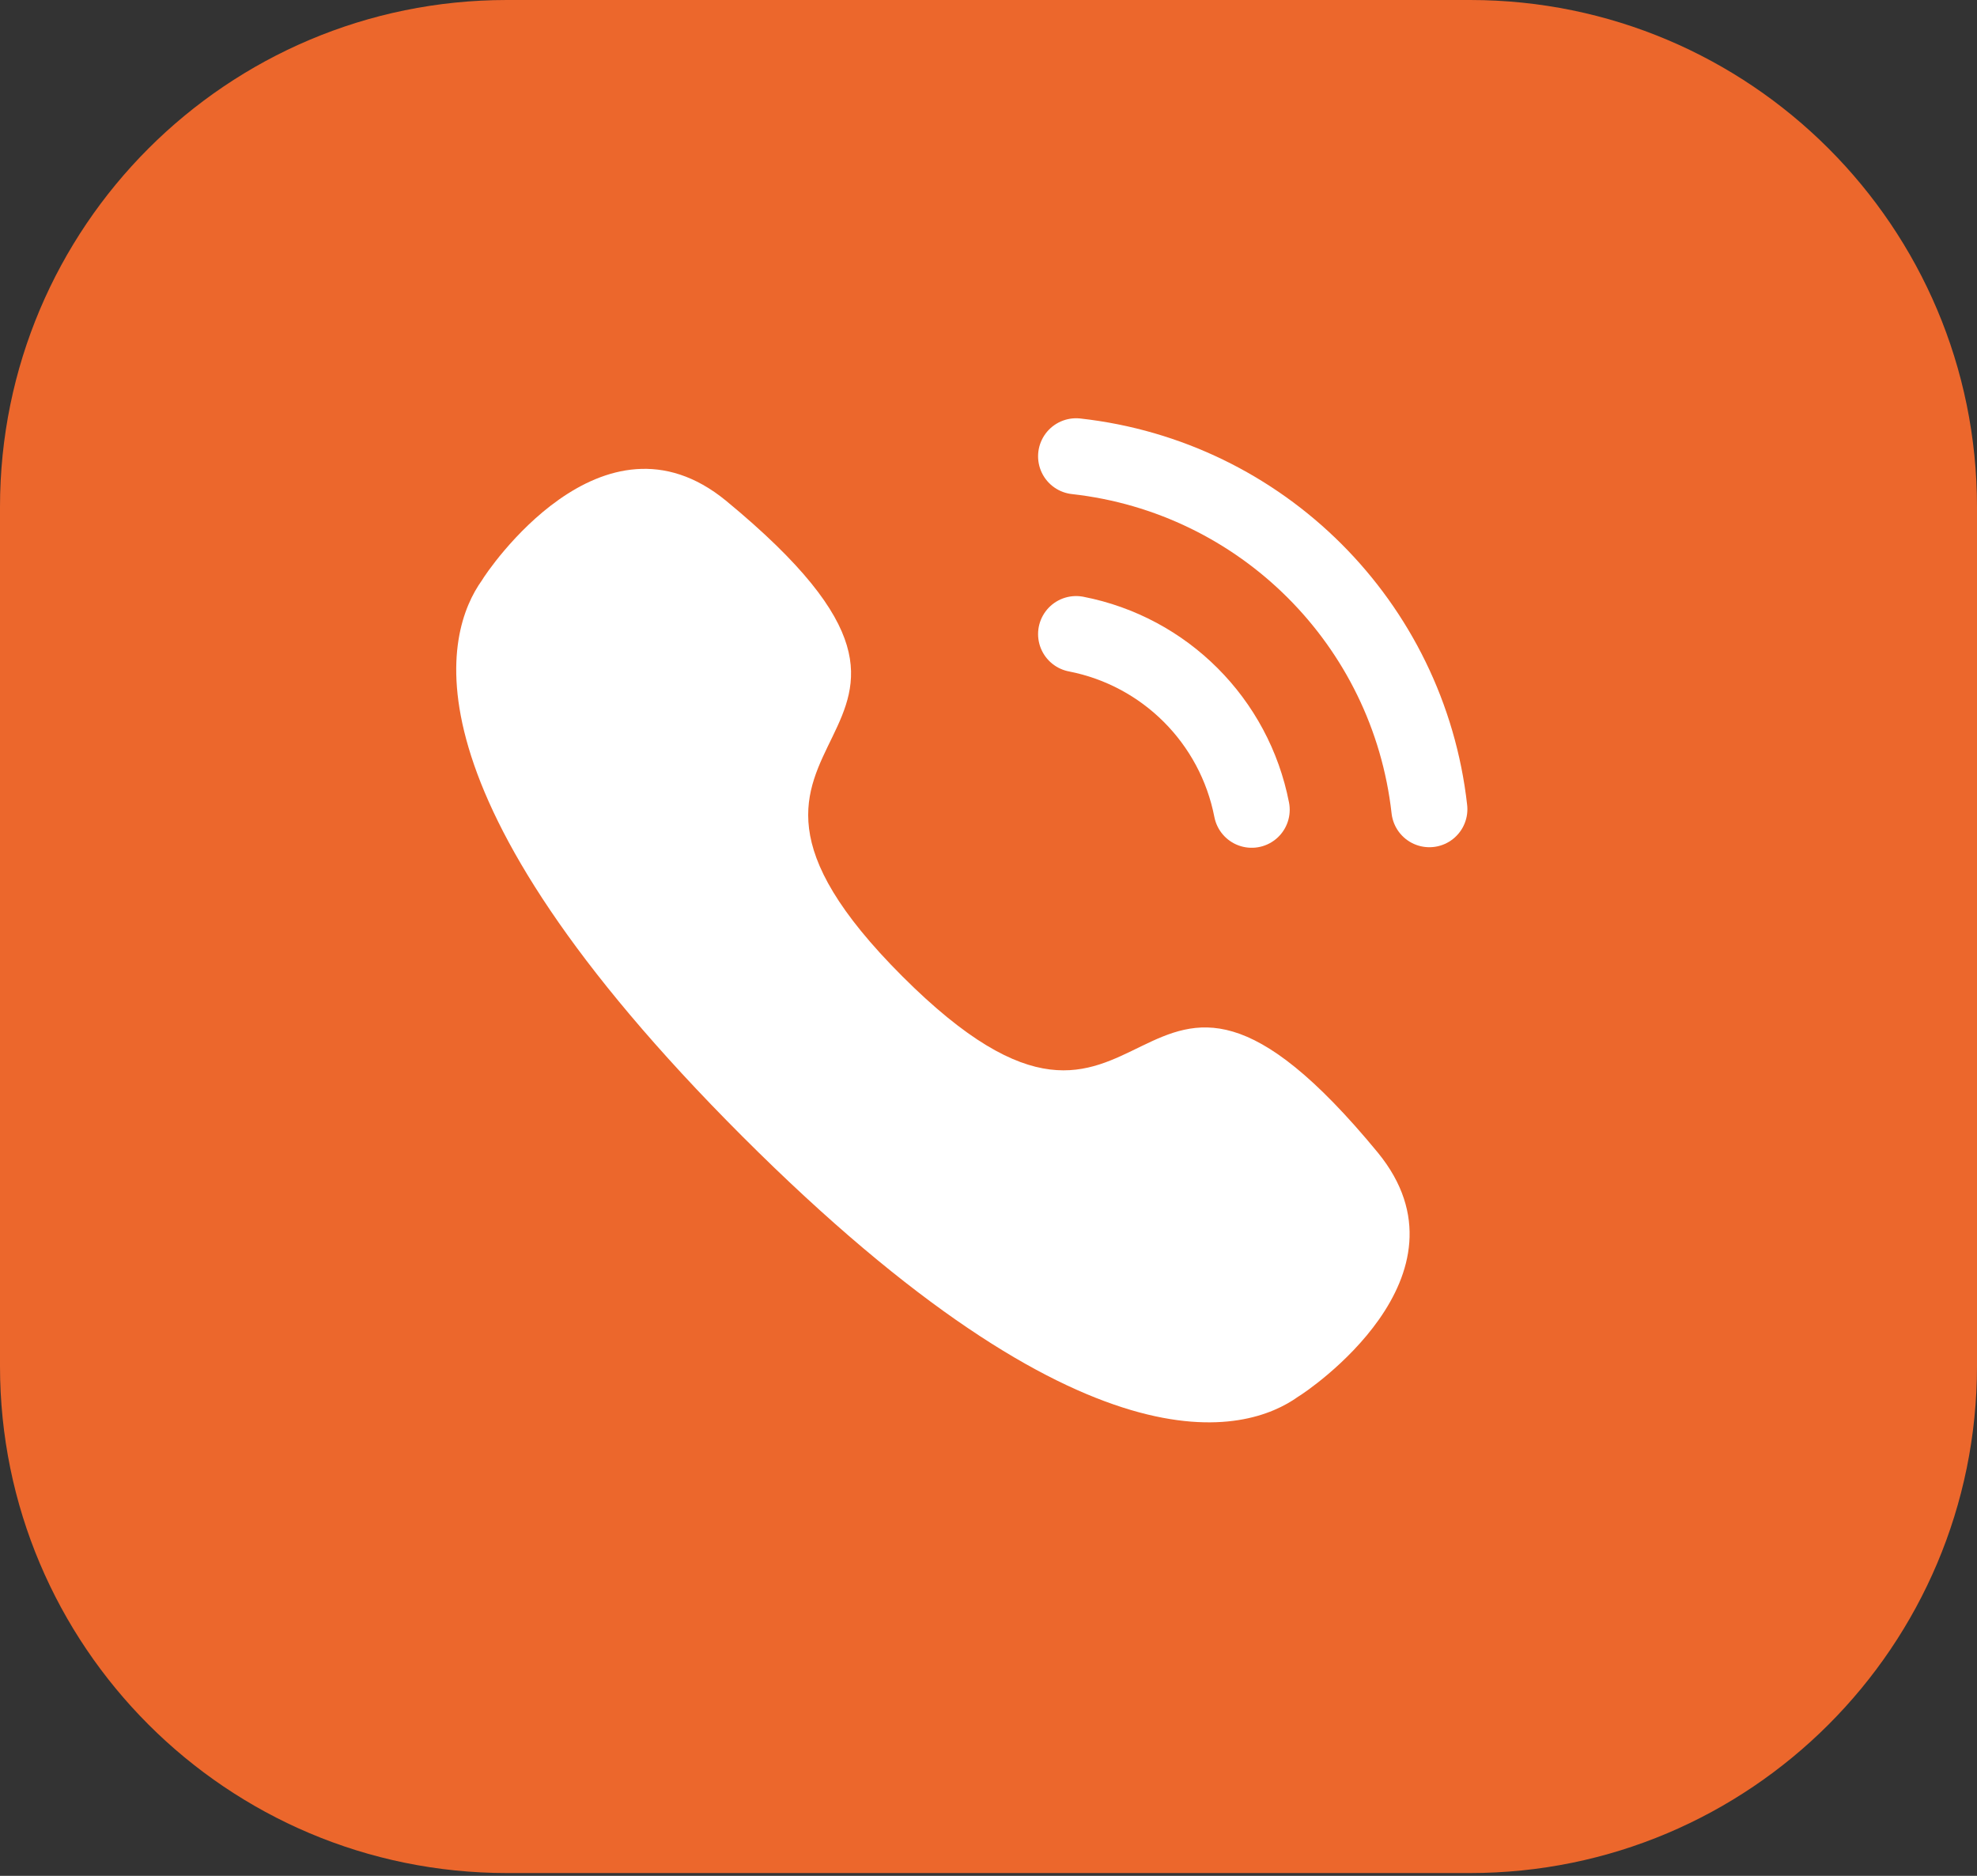
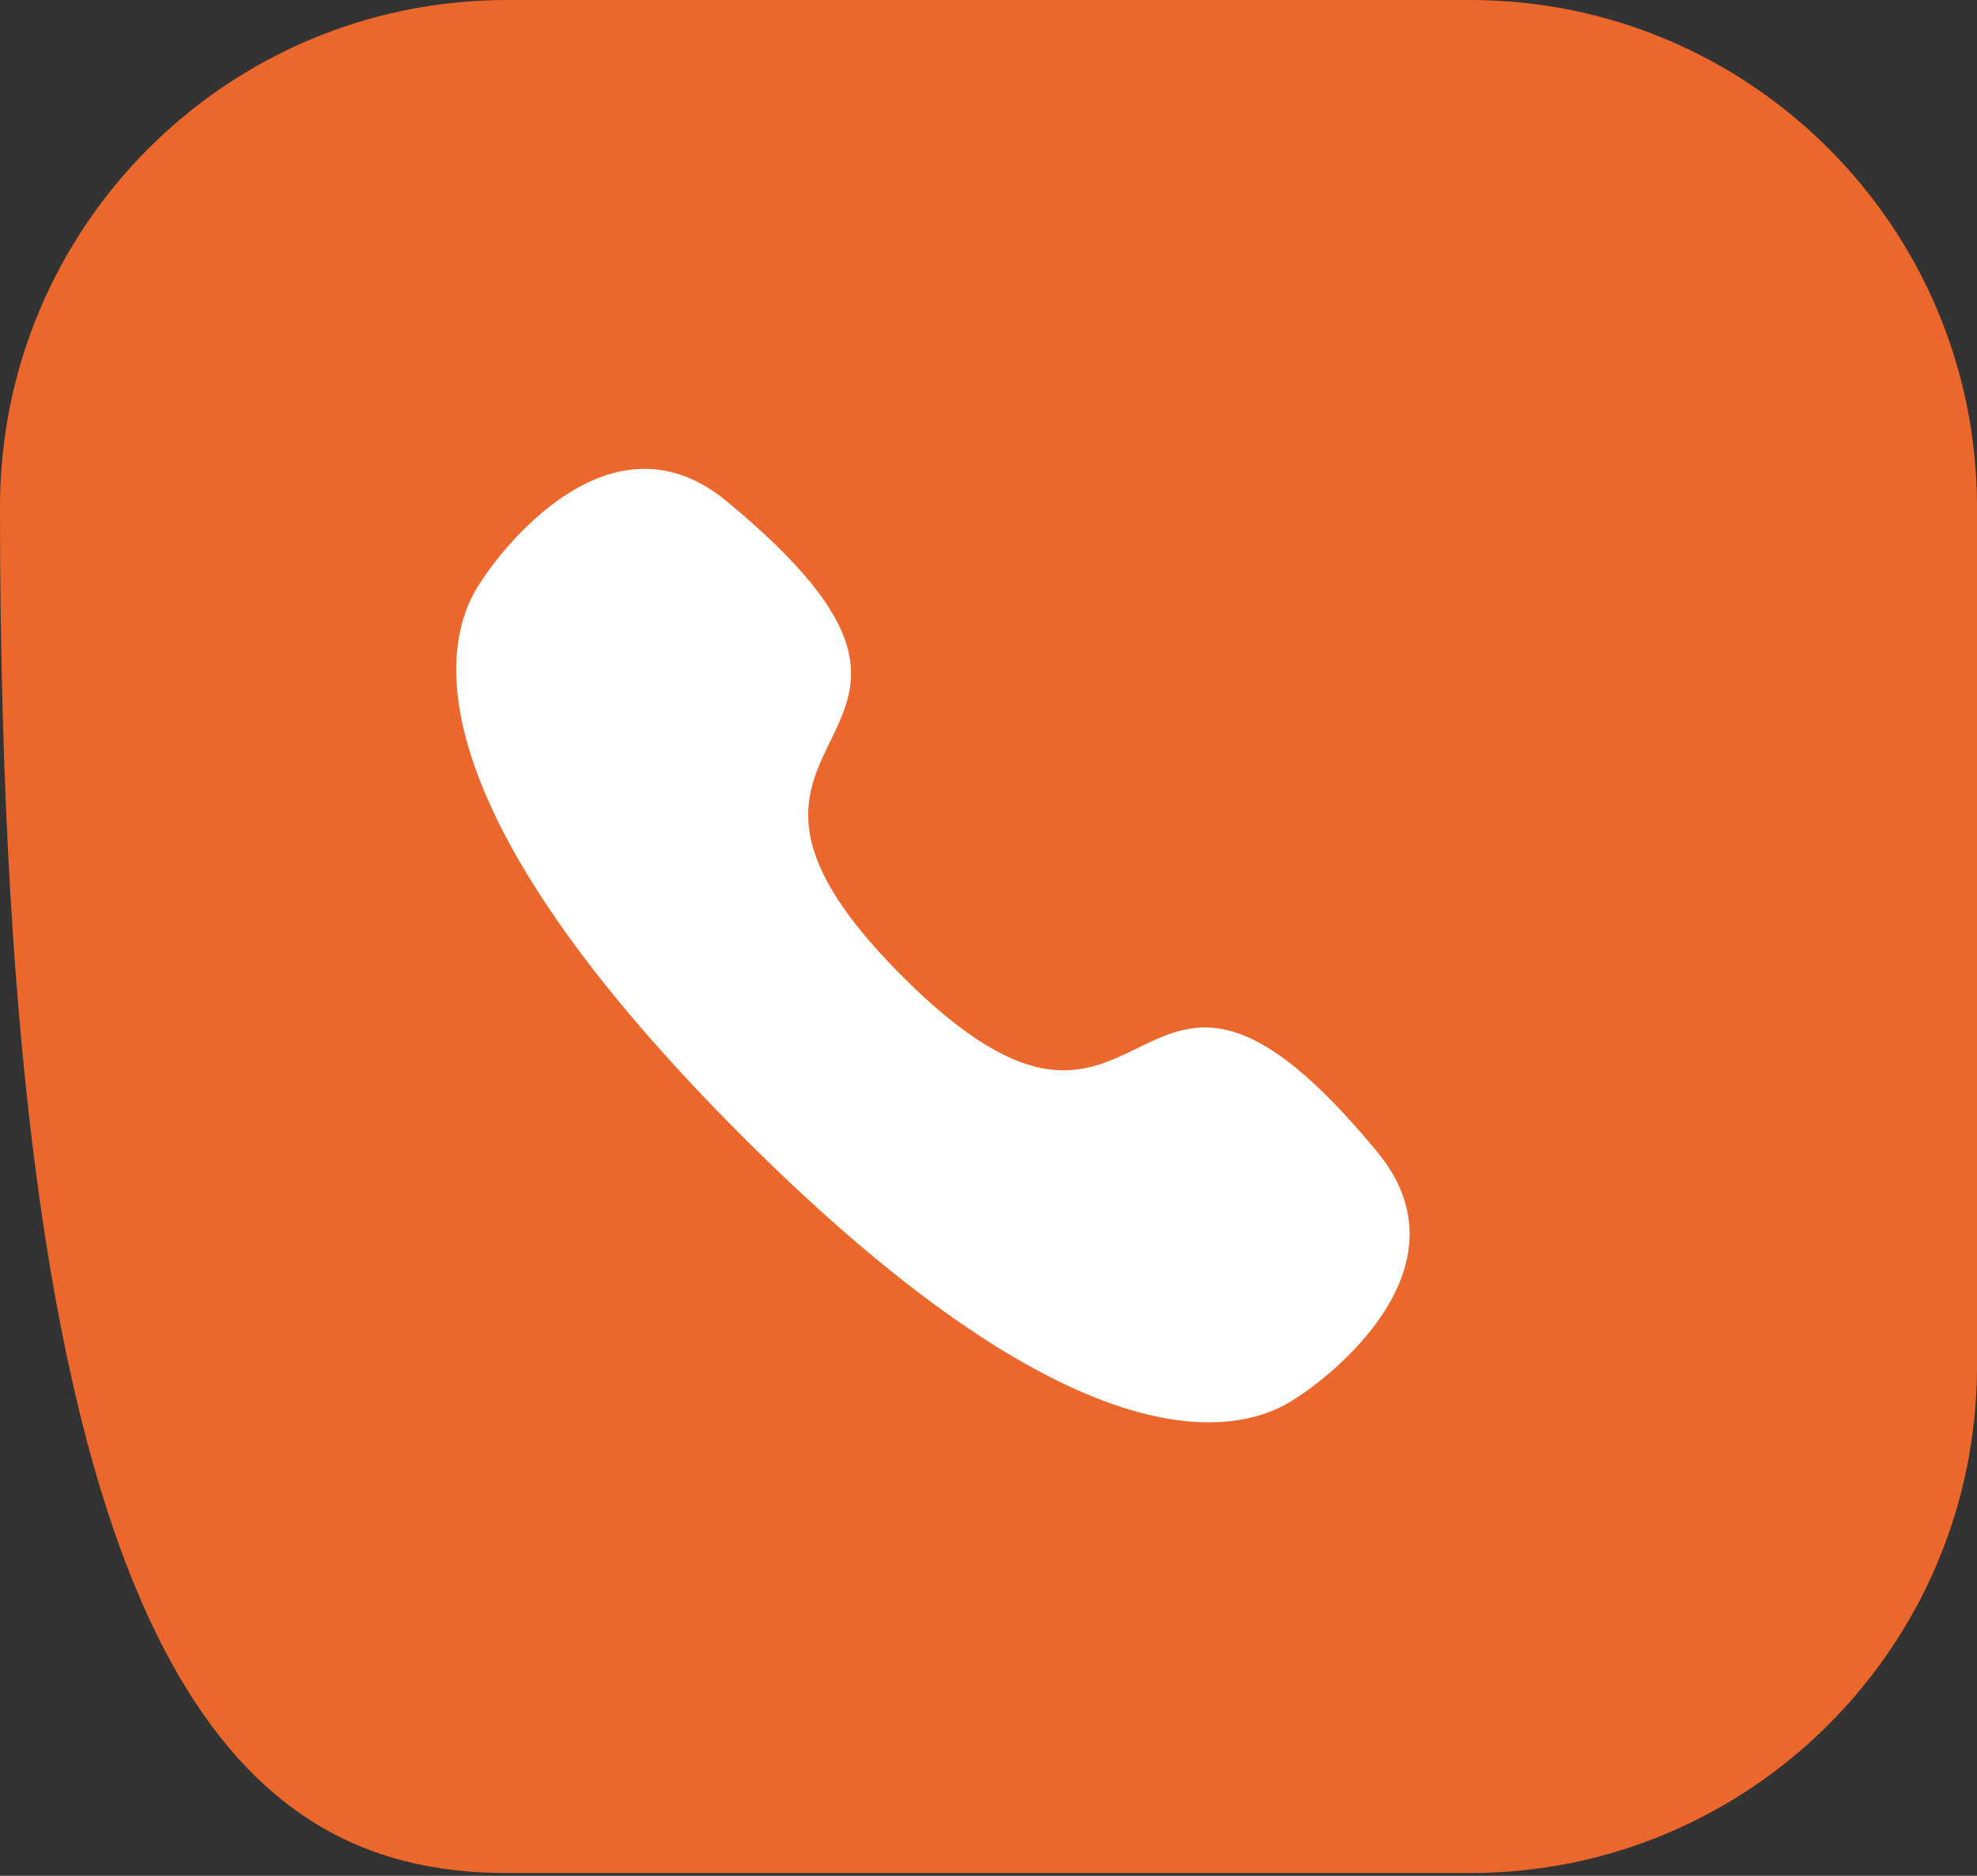
<svg xmlns="http://www.w3.org/2000/svg" width="39" height="37" viewBox="0 0 39 37" fill="none">
  <rect x="0" y="0" width="39" height="37" fill="#333333" stroke="none" />
-   <path d="M29 0H10C4.477 0 0 4.477 0 10V26.945C0 32.468 4.477 36.945 10 36.945H29C34.523 36.945 39 32.468 39 26.945V10C39 4.477 34.523 0 29 0Z" fill="#EC672C" />
-   <path d="M21.228 9C24.891 9.407 27.786 12.297 28.197 15.961" stroke="white" stroke-width="1.5" stroke-linecap="round" stroke-linejoin="round" />
-   <path d="M21.228 12.507C22.981 12.848 24.351 14.219 24.692 15.972" stroke="white" stroke-width="1.5" stroke-linecap="round" stroke-linejoin="round" />
+   <path d="M29 0H10C4.477 0 0 4.477 0 10C0 32.468 4.477 36.945 10 36.945H29C34.523 36.945 39 32.468 39 26.945V10C39 4.477 34.523 0 29 0Z" fill="#EC672C" />
  <path fill-rule="evenodd" clip-rule="evenodd" d="M14.642 22.412C7.815 15.583 8.785 12.456 9.506 11.448C9.598 11.286 11.877 7.874 14.32 9.875C20.384 14.869 12.707 14.163 17.799 19.256C22.893 24.348 22.185 16.671 27.18 22.734C29.181 25.178 25.769 27.457 25.608 27.549C24.6 28.27 21.472 29.241 14.642 22.412Z" fill="white" />
</svg>